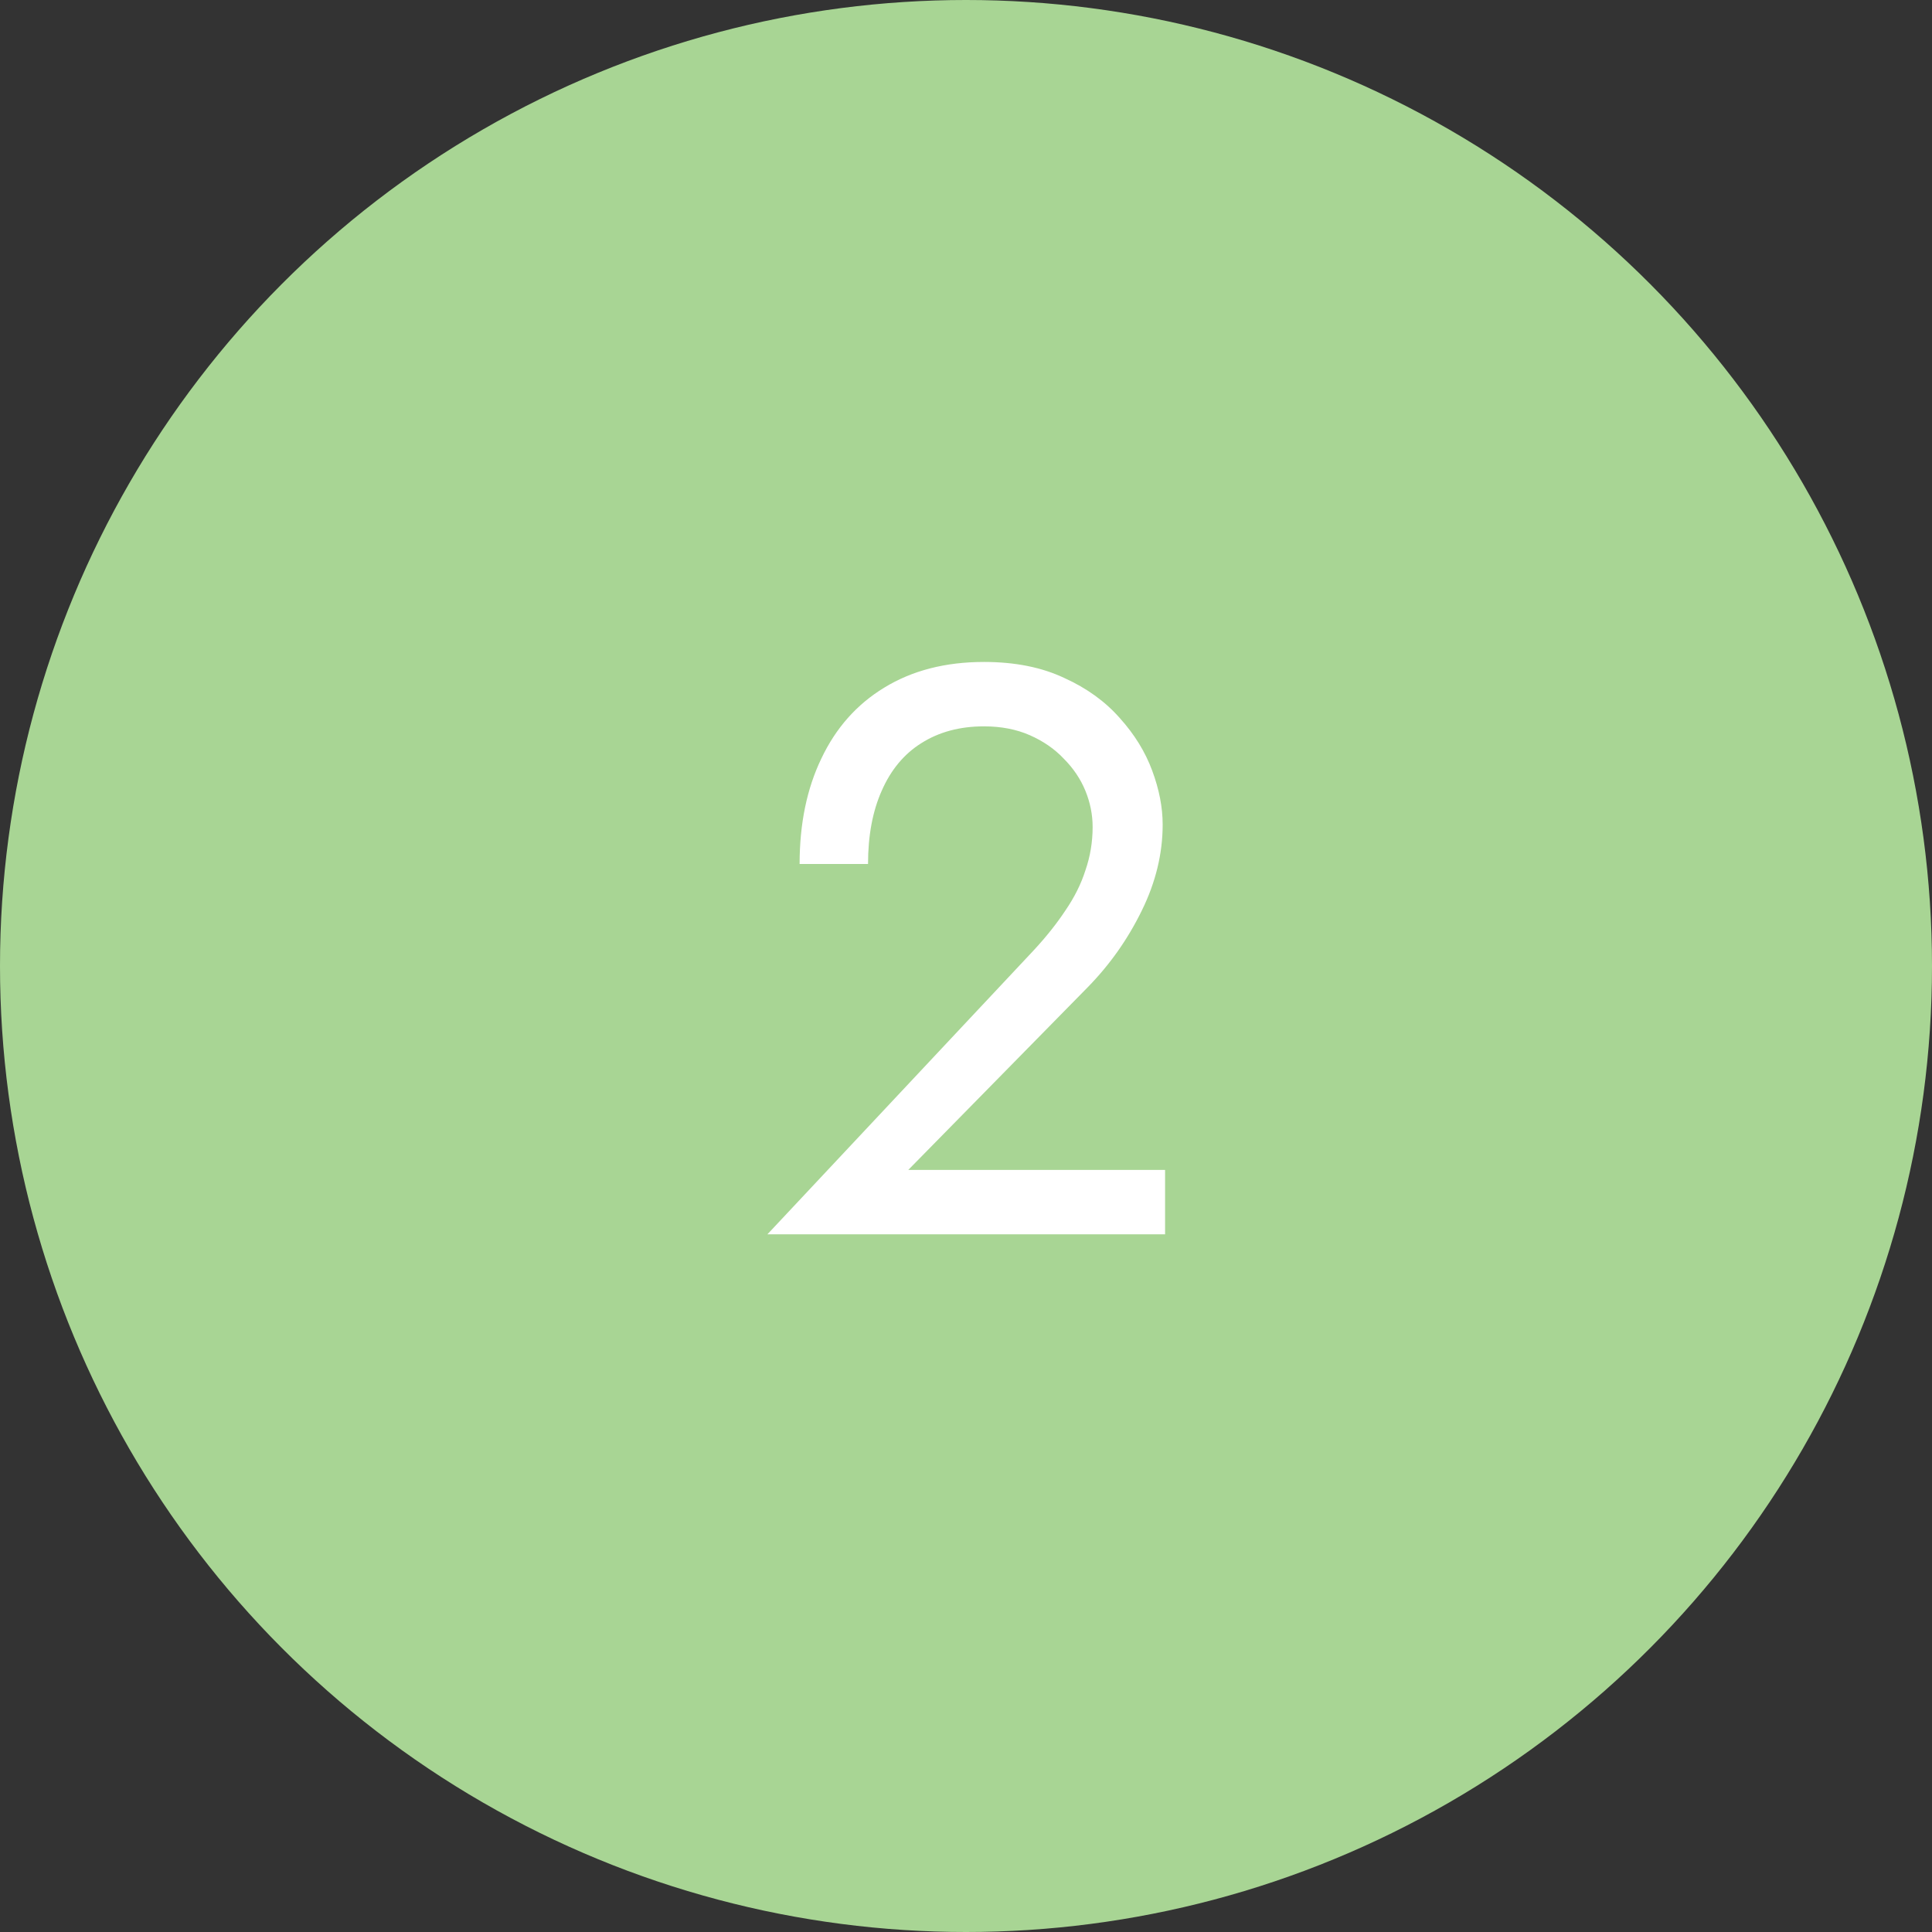
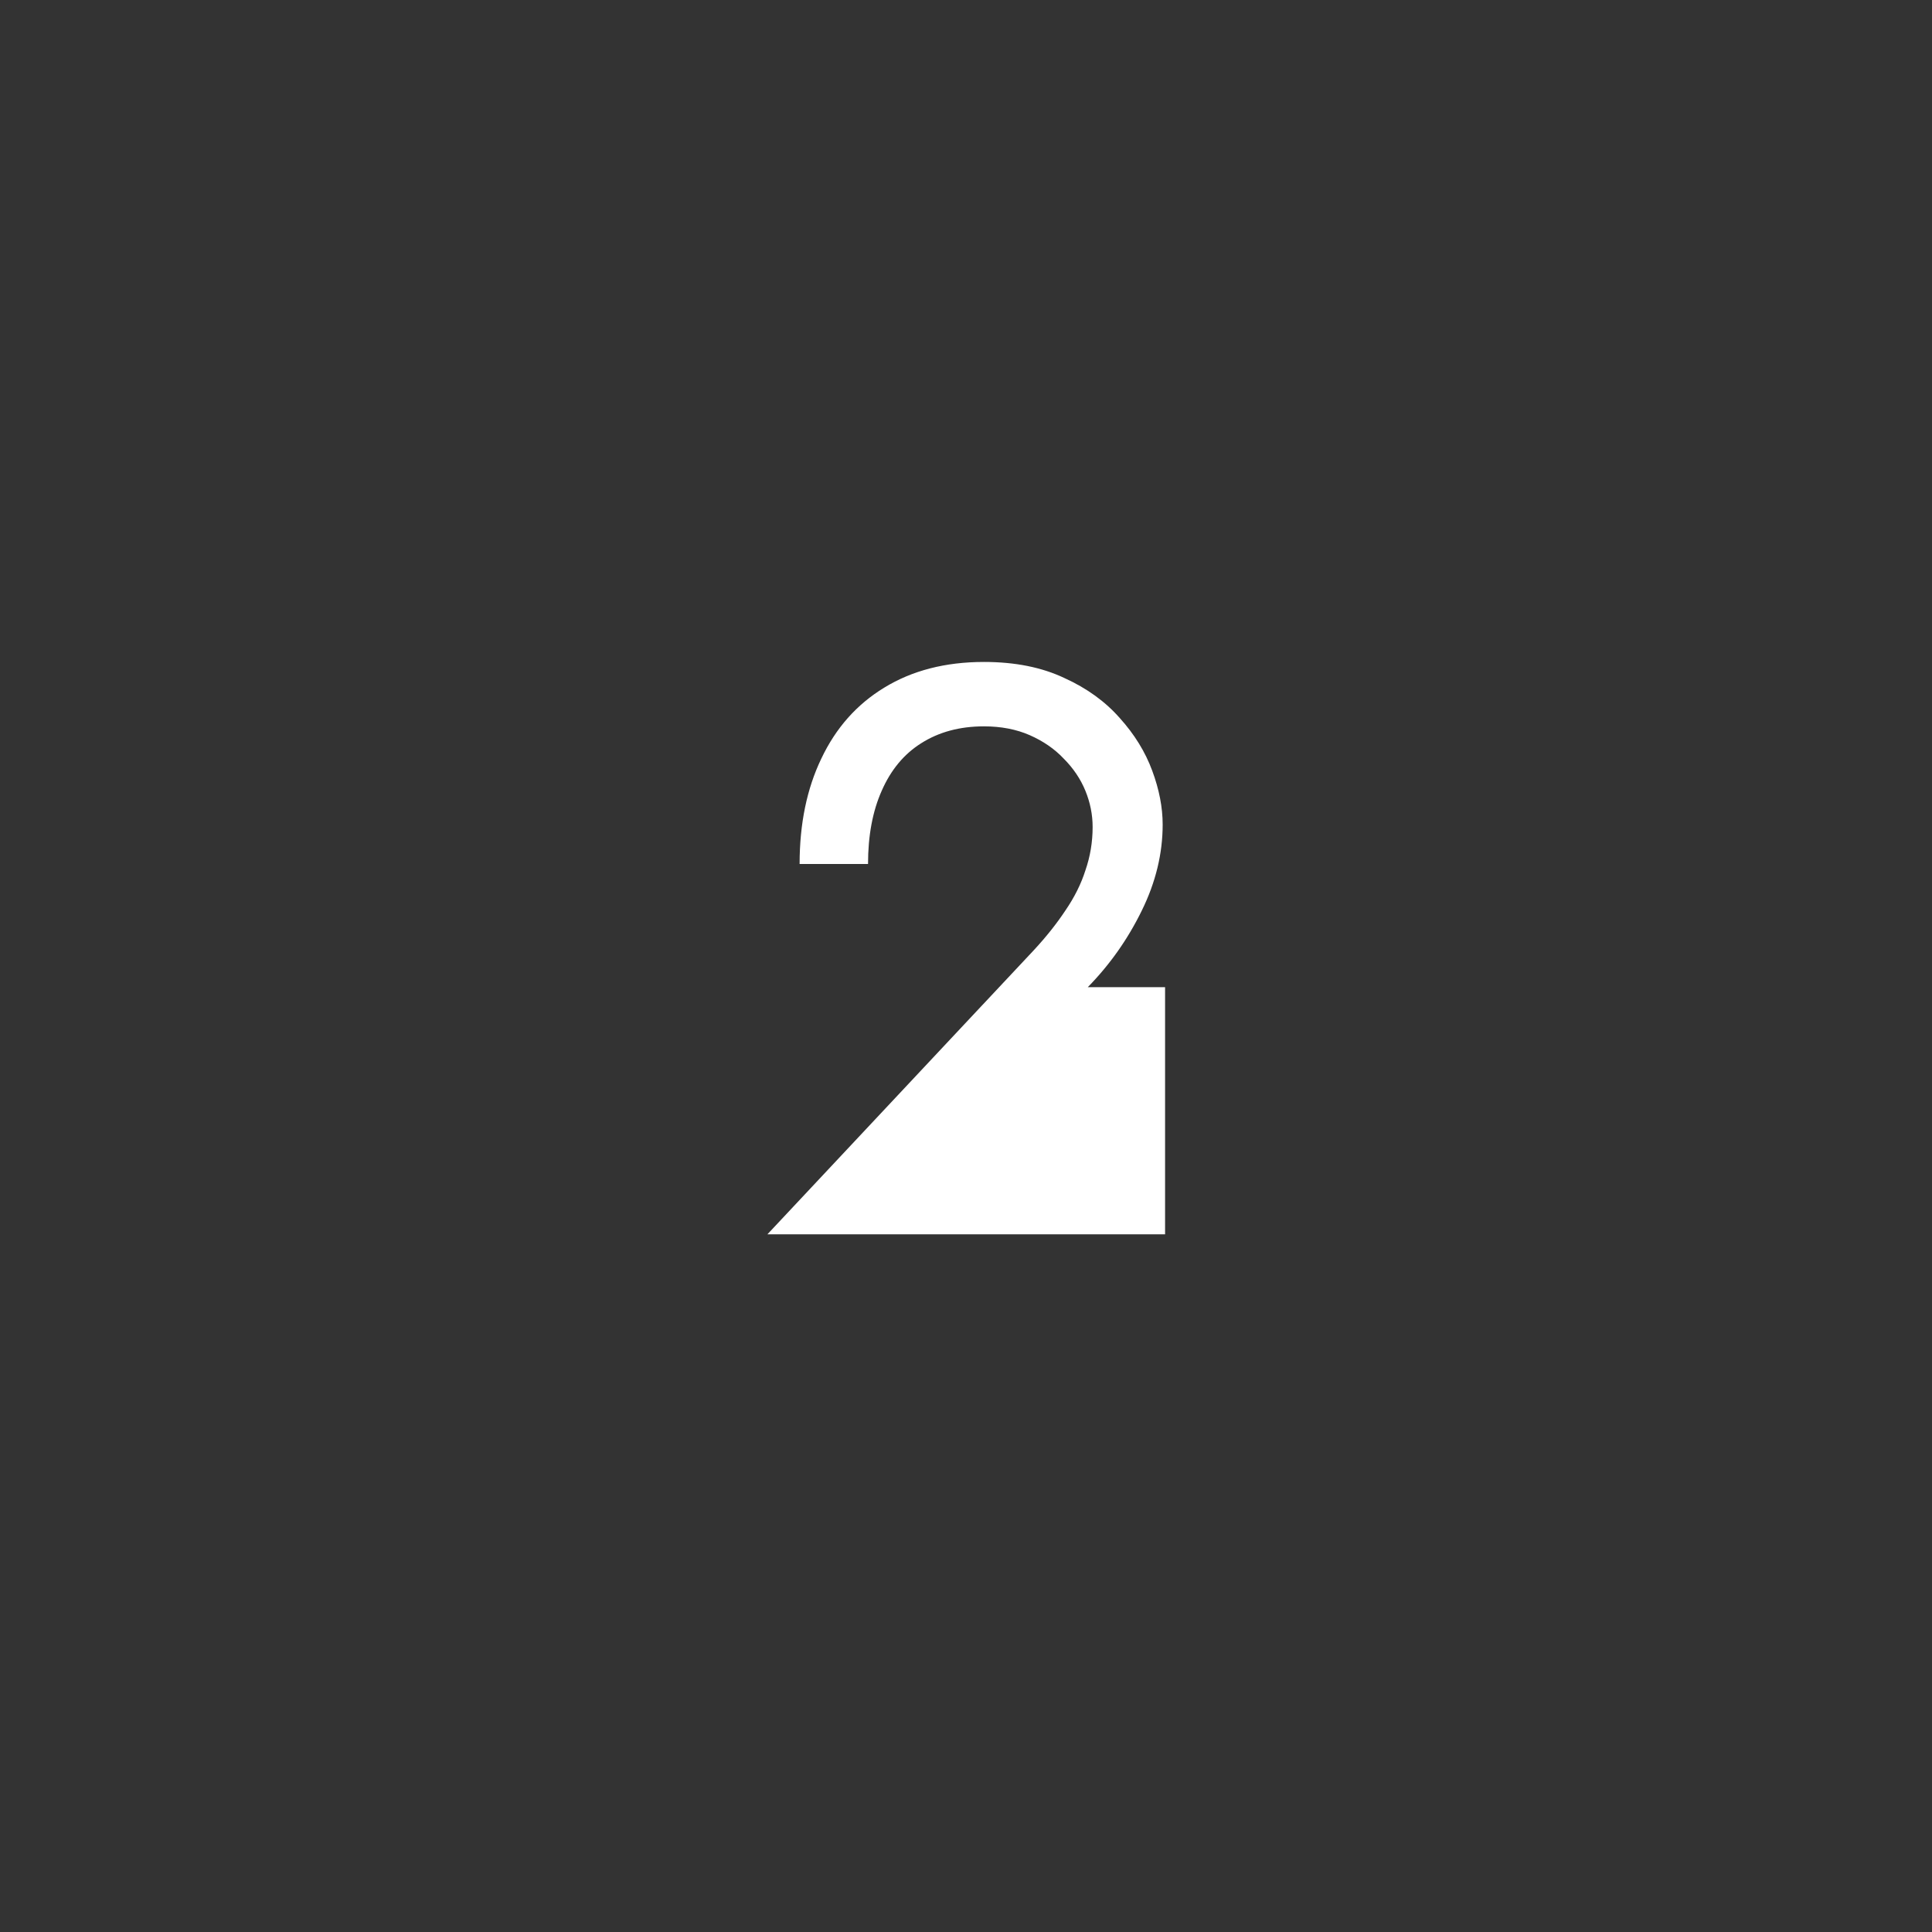
<svg xmlns="http://www.w3.org/2000/svg" width="24" height="24" viewBox="0 0 24 24" fill="none">
  <rect x="0" y="0" width="24" height="24" fill="#333333" stroke="none" />
-   <circle cx="12" cy="12" r="12" fill="#A8D594" />
-   <path d="M9.533 15.333L12.843 11.803C12.997 11.637 13.127 11.473 13.233 11.313C13.347 11.147 13.43 10.98 13.483 10.813C13.543 10.64 13.573 10.46 13.573 10.273C13.573 10.12 13.543 9.97 13.483 9.823C13.423 9.677 13.333 9.543 13.213 9.423C13.1 9.303 12.96 9.207 12.793 9.133C12.627 9.06 12.437 9.023 12.223 9.023C11.923 9.023 11.663 9.093 11.443 9.233C11.23 9.367 11.067 9.563 10.953 9.823C10.84 10.077 10.783 10.38 10.783 10.733H9.933C9.933 10.233 10.023 9.797 10.203 9.423C10.383 9.043 10.643 8.75 10.983 8.543C11.33 8.33 11.743 8.223 12.223 8.223C12.61 8.223 12.943 8.29 13.223 8.423C13.503 8.55 13.733 8.717 13.913 8.923C14.093 9.123 14.227 9.34 14.313 9.573C14.4 9.807 14.443 10.03 14.443 10.243C14.443 10.603 14.357 10.96 14.183 11.313C14.01 11.667 13.787 11.983 13.513 12.263L11.283 14.533H14.473V15.333H9.533Z" fill="white" />
+   <path d="M9.533 15.333L12.843 11.803C12.997 11.637 13.127 11.473 13.233 11.313C13.347 11.147 13.43 10.98 13.483 10.813C13.543 10.64 13.573 10.46 13.573 10.273C13.573 10.12 13.543 9.97 13.483 9.823C13.423 9.677 13.333 9.543 13.213 9.423C13.1 9.303 12.96 9.207 12.793 9.133C12.627 9.06 12.437 9.023 12.223 9.023C11.923 9.023 11.663 9.093 11.443 9.233C11.23 9.367 11.067 9.563 10.953 9.823C10.84 10.077 10.783 10.38 10.783 10.733H9.933C9.933 10.233 10.023 9.797 10.203 9.423C10.383 9.043 10.643 8.75 10.983 8.543C11.33 8.33 11.743 8.223 12.223 8.223C12.61 8.223 12.943 8.29 13.223 8.423C13.503 8.55 13.733 8.717 13.913 8.923C14.093 9.123 14.227 9.34 14.313 9.573C14.4 9.807 14.443 10.03 14.443 10.243C14.443 10.603 14.357 10.96 14.183 11.313C14.01 11.667 13.787 11.983 13.513 12.263H14.473V15.333H9.533Z" fill="white" />
</svg>